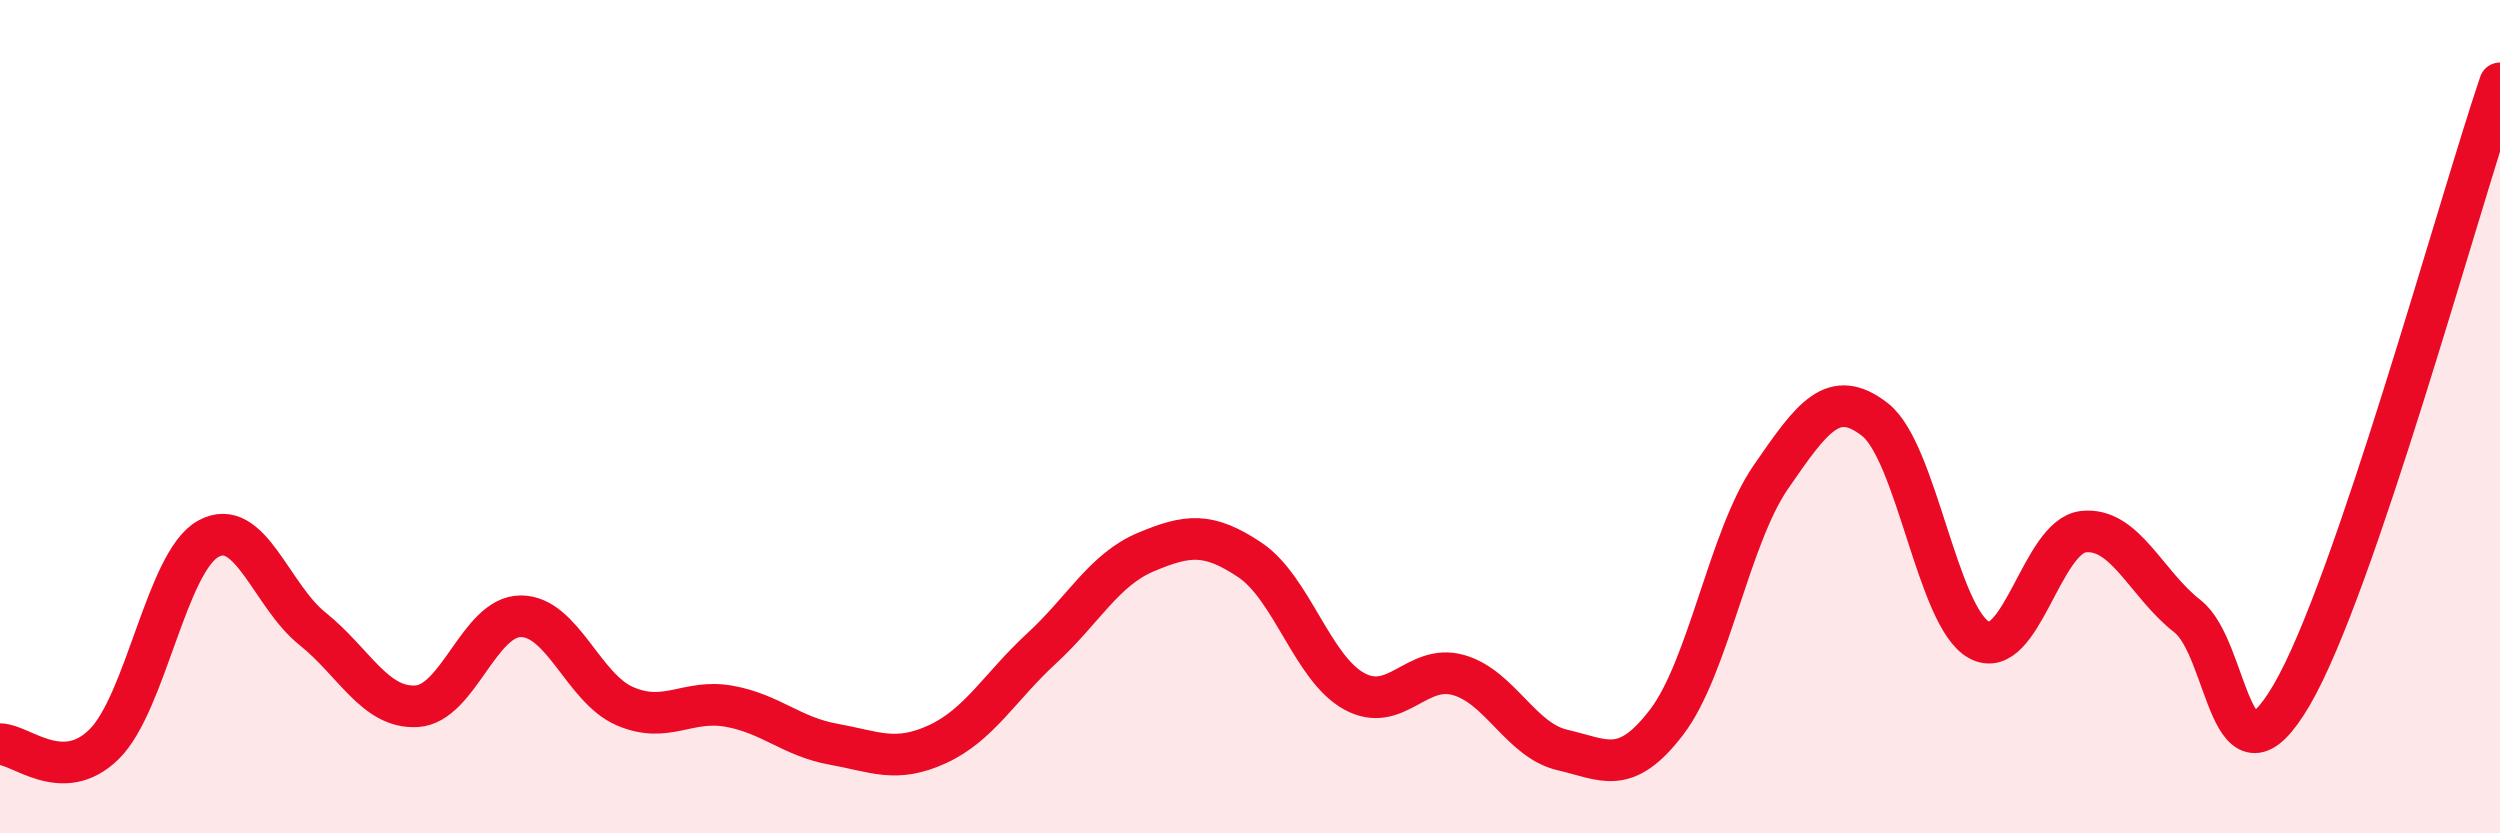
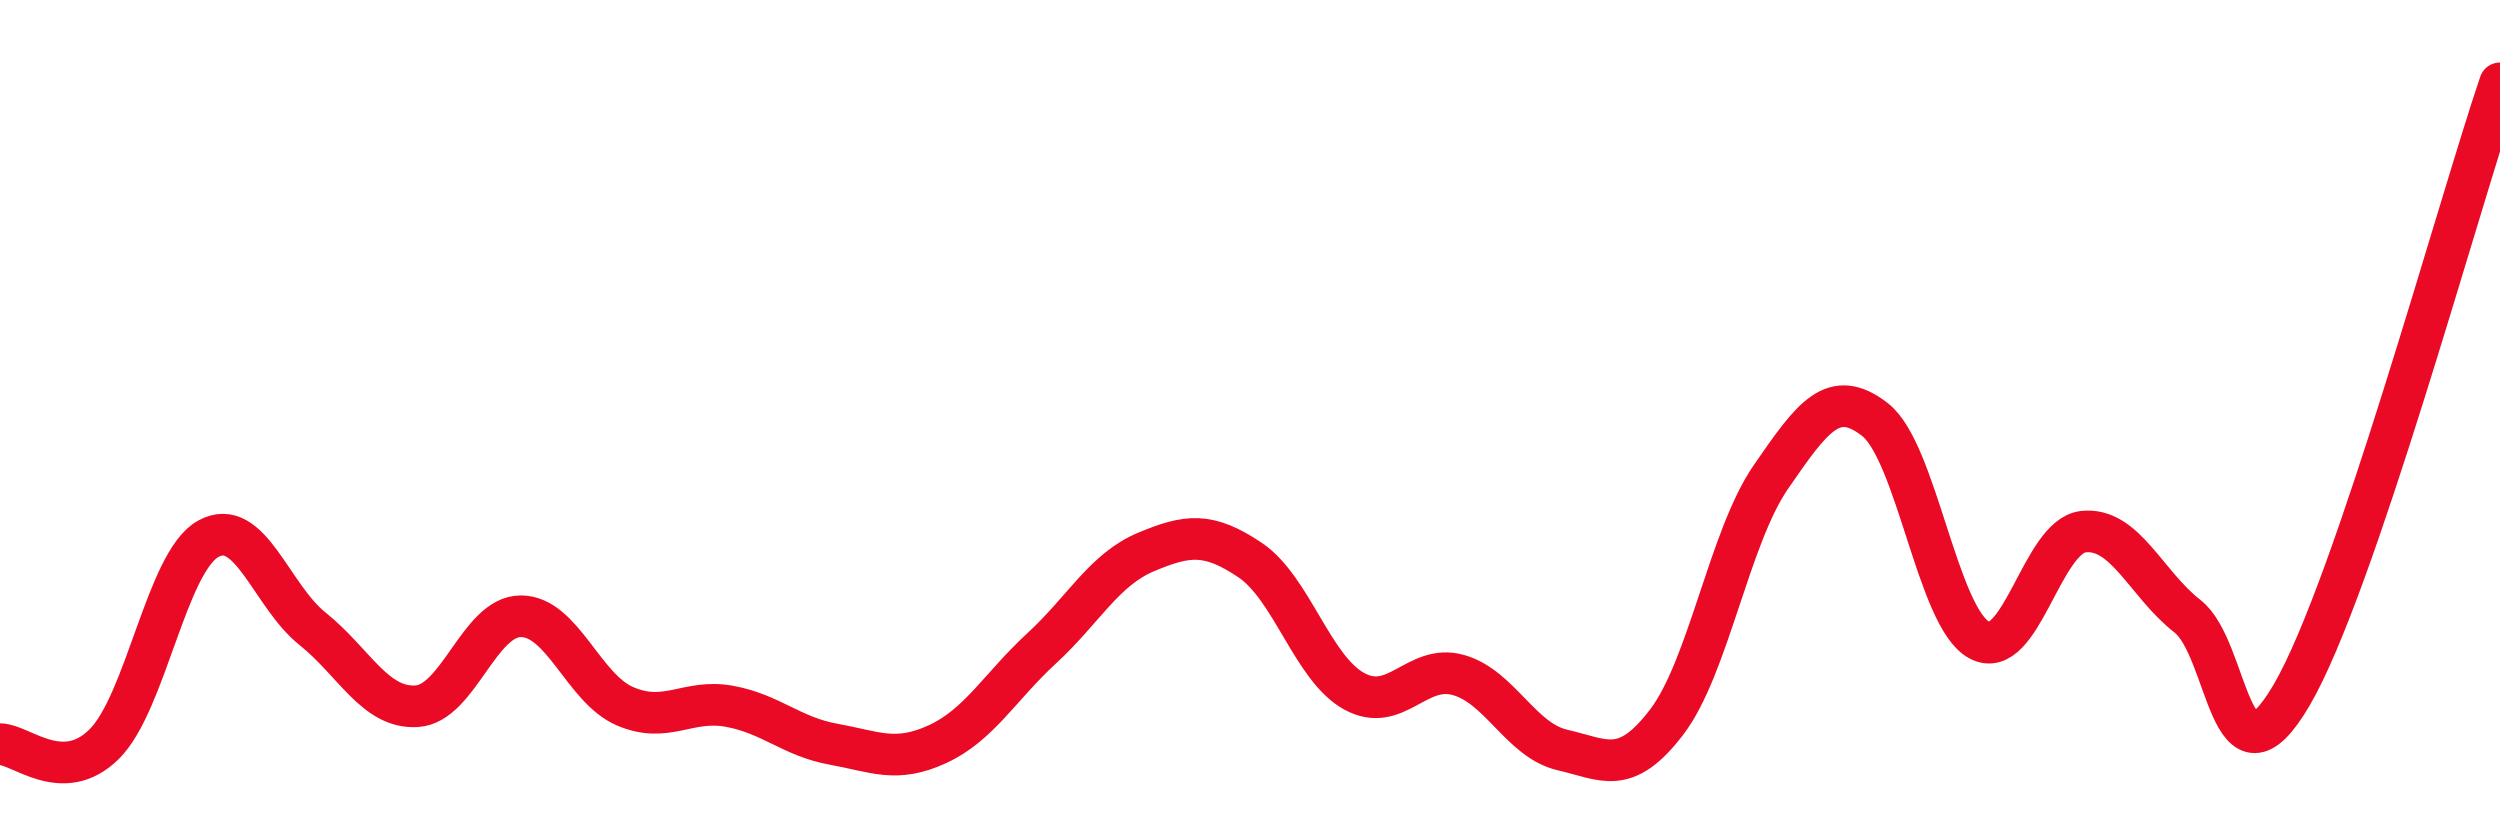
<svg xmlns="http://www.w3.org/2000/svg" width="60" height="20" viewBox="0 0 60 20">
-   <path d="M 0,17.86 C 0.5,17.86 1.5,18.85 2.5,17.86 C 3.5,16.87 4,13.48 5,12.93 C 6,12.38 6.5,14.29 7.5,15.09 C 8.5,15.89 9,17.01 10,16.95 C 11,16.89 11.5,14.79 12.5,14.79 C 13.5,14.79 14,16.52 15,16.95 C 16,17.38 16.5,16.77 17.5,16.95 C 18.5,17.13 19,17.68 20,17.86 C 21,18.04 21.5,18.32 22.5,17.86 C 23.5,17.4 24,16.48 25,15.56 C 26,14.64 26.5,13.67 27.5,13.25 C 28.5,12.83 29,12.77 30,13.44 C 31,14.11 31.5,16.04 32.5,16.59 C 33.5,17.14 34,15.92 35,16.2 C 36,16.48 36.5,17.77 37.5,18 C 38.5,18.23 39,18.64 40,17.33 C 41,16.02 41.5,12.9 42.5,11.45 C 43.5,10 44,9.29 45,10.07 C 46,10.85 46.5,14.82 47.5,15.36 C 48.5,15.9 49,12.87 50,12.76 C 51,12.65 51.5,14.01 52.5,14.79 C 53.5,15.57 53.5,19.24 55,16.68 C 56.5,14.12 59,4.94 60,2L60 20L0 20Z" fill="#EB0A25" opacity="0.1" stroke-linecap="round" stroke-linejoin="round" />
  <path d="M 0,17.86 C 0.5,17.86 1.5,18.85 2.5,17.86 C 3.5,16.87 4,13.48 5,12.93 C 6,12.38 6.5,14.29 7.5,15.09 C 8.5,15.89 9,17.01 10,16.95 C 11,16.89 11.5,14.79 12.5,14.79 C 13.5,14.79 14,16.52 15,16.95 C 16,17.38 16.5,16.77 17.5,16.95 C 18.5,17.13 19,17.68 20,17.86 C 21,18.04 21.5,18.32 22.5,17.86 C 23.5,17.4 24,16.48 25,15.56 C 26,14.64 26.5,13.67 27.5,13.25 C 28.5,12.83 29,12.77 30,13.44 C 31,14.11 31.5,16.04 32.5,16.59 C 33.5,17.14 34,15.92 35,16.2 C 36,16.48 36.5,17.77 37.5,18 C 38.5,18.23 39,18.64 40,17.33 C 41,16.02 41.5,12.9 42.5,11.45 C 43.5,10 44,9.29 45,10.07 C 46,10.85 46.5,14.82 47.5,15.36 C 48.5,15.9 49,12.87 50,12.76 C 51,12.65 51.5,14.01 52.5,14.79 C 53.5,15.57 53.5,19.24 55,16.68 C 56.5,14.12 59,4.94 60,2" stroke="#EB0A25" stroke-width="1" fill="none" stroke-linecap="round" stroke-linejoin="round" />
</svg>